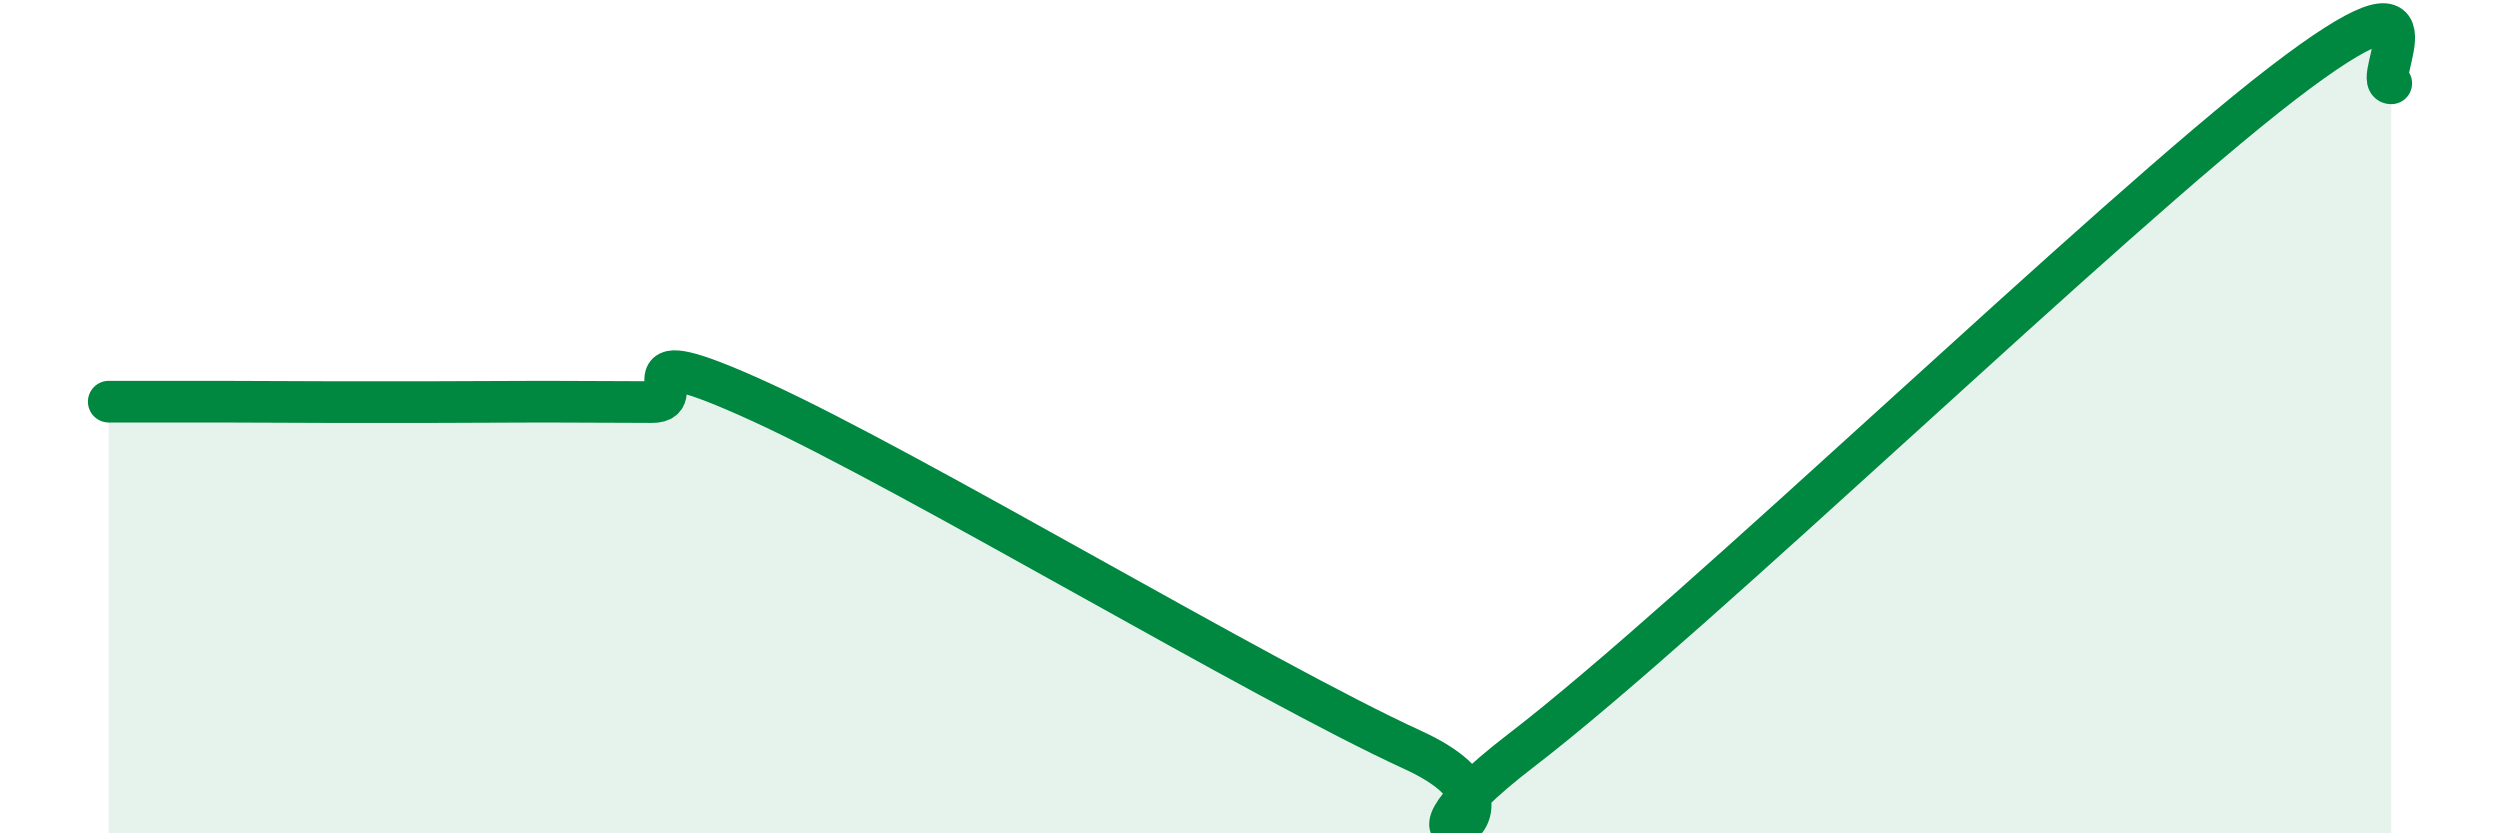
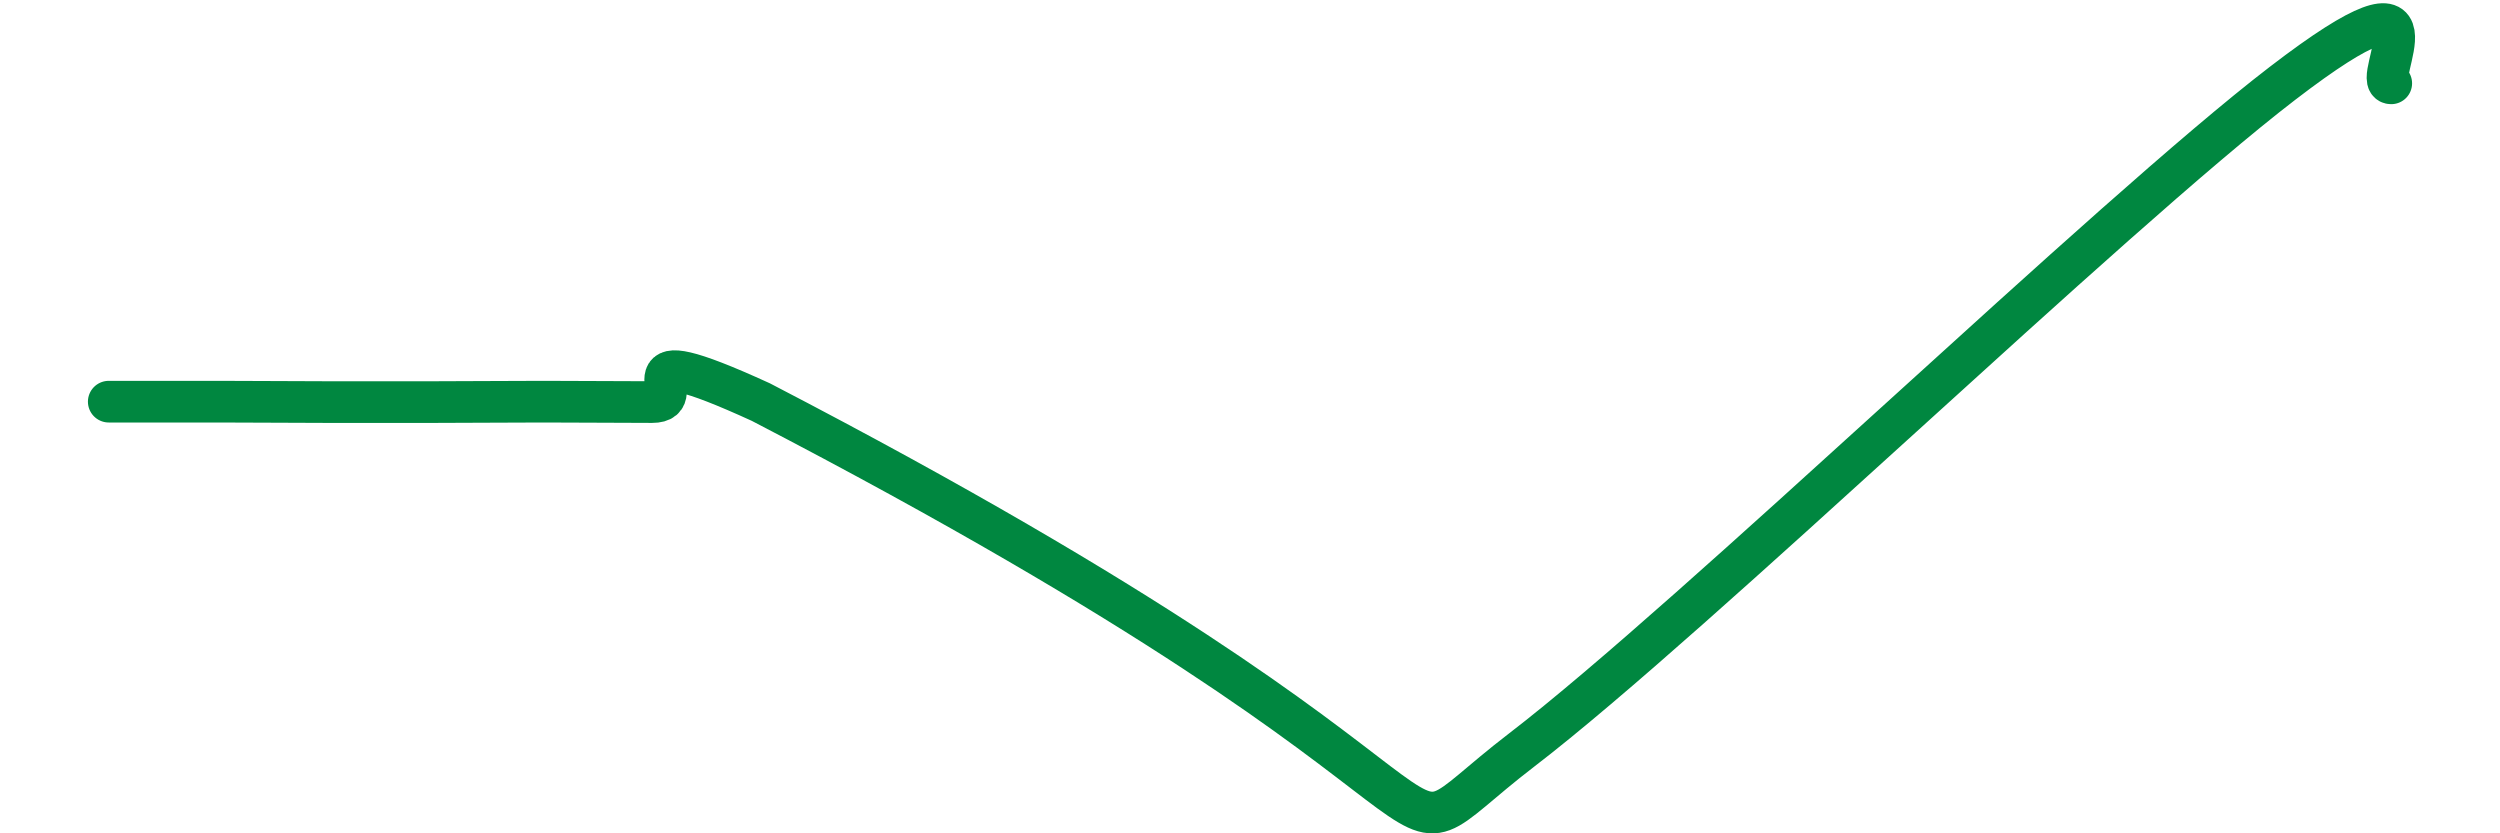
<svg xmlns="http://www.w3.org/2000/svg" width="60" height="20" viewBox="0 0 60 20">
-   <path d="M 2.61,9.64 C 3.13,9.64 4.18,9.64 5.22,9.64 C 6.26,9.64 6.79,9.65 7.83,9.65 C 8.87,9.65 9.39,9.65 10.43,9.65 C 11.47,9.65 12,9.64 13.04,9.64 C 14.08,9.64 14.61,9.65 15.65,9.65 C 16.69,9.65 14.61,7.98 18.26,9.65 C 21.91,11.32 30.26,16.33 33.91,18 C 37.56,19.67 32.35,21.2 36.52,18 C 40.69,14.8 50.61,5.2 54.78,2 C 58.95,-1.2 56.87,2 57.39,2L57.39 20L2.61 20Z" fill="#008740" opacity="0.1" stroke-linecap="round" stroke-linejoin="round" />
-   <path d="M 2.61,9.64 C 3.13,9.64 4.18,9.64 5.22,9.64 C 6.26,9.64 6.79,9.65 7.83,9.65 C 8.87,9.65 9.39,9.65 10.43,9.65 C 11.47,9.65 12,9.64 13.04,9.64 C 14.08,9.64 14.61,9.65 15.65,9.65 C 16.69,9.65 14.61,7.98 18.26,9.65 C 21.91,11.32 30.26,16.33 33.91,18 C 37.56,19.67 32.35,21.2 36.52,18 C 40.69,14.8 50.61,5.2 54.78,2 C 58.95,-1.2 56.87,2 57.39,2" stroke="#008740" stroke-width="1" fill="none" stroke-linecap="round" stroke-linejoin="round" />
+   <path d="M 2.61,9.64 C 3.13,9.64 4.18,9.64 5.22,9.64 C 6.26,9.64 6.79,9.65 7.83,9.65 C 8.87,9.65 9.39,9.65 10.43,9.65 C 11.47,9.65 12,9.64 13.04,9.64 C 14.08,9.64 14.61,9.65 15.65,9.65 C 16.69,9.65 14.61,7.98 18.26,9.65 C 37.56,19.67 32.35,21.2 36.52,18 C 40.69,14.8 50.61,5.2 54.78,2 C 58.95,-1.2 56.87,2 57.39,2" stroke="#008740" stroke-width="1" fill="none" stroke-linecap="round" stroke-linejoin="round" />
</svg>